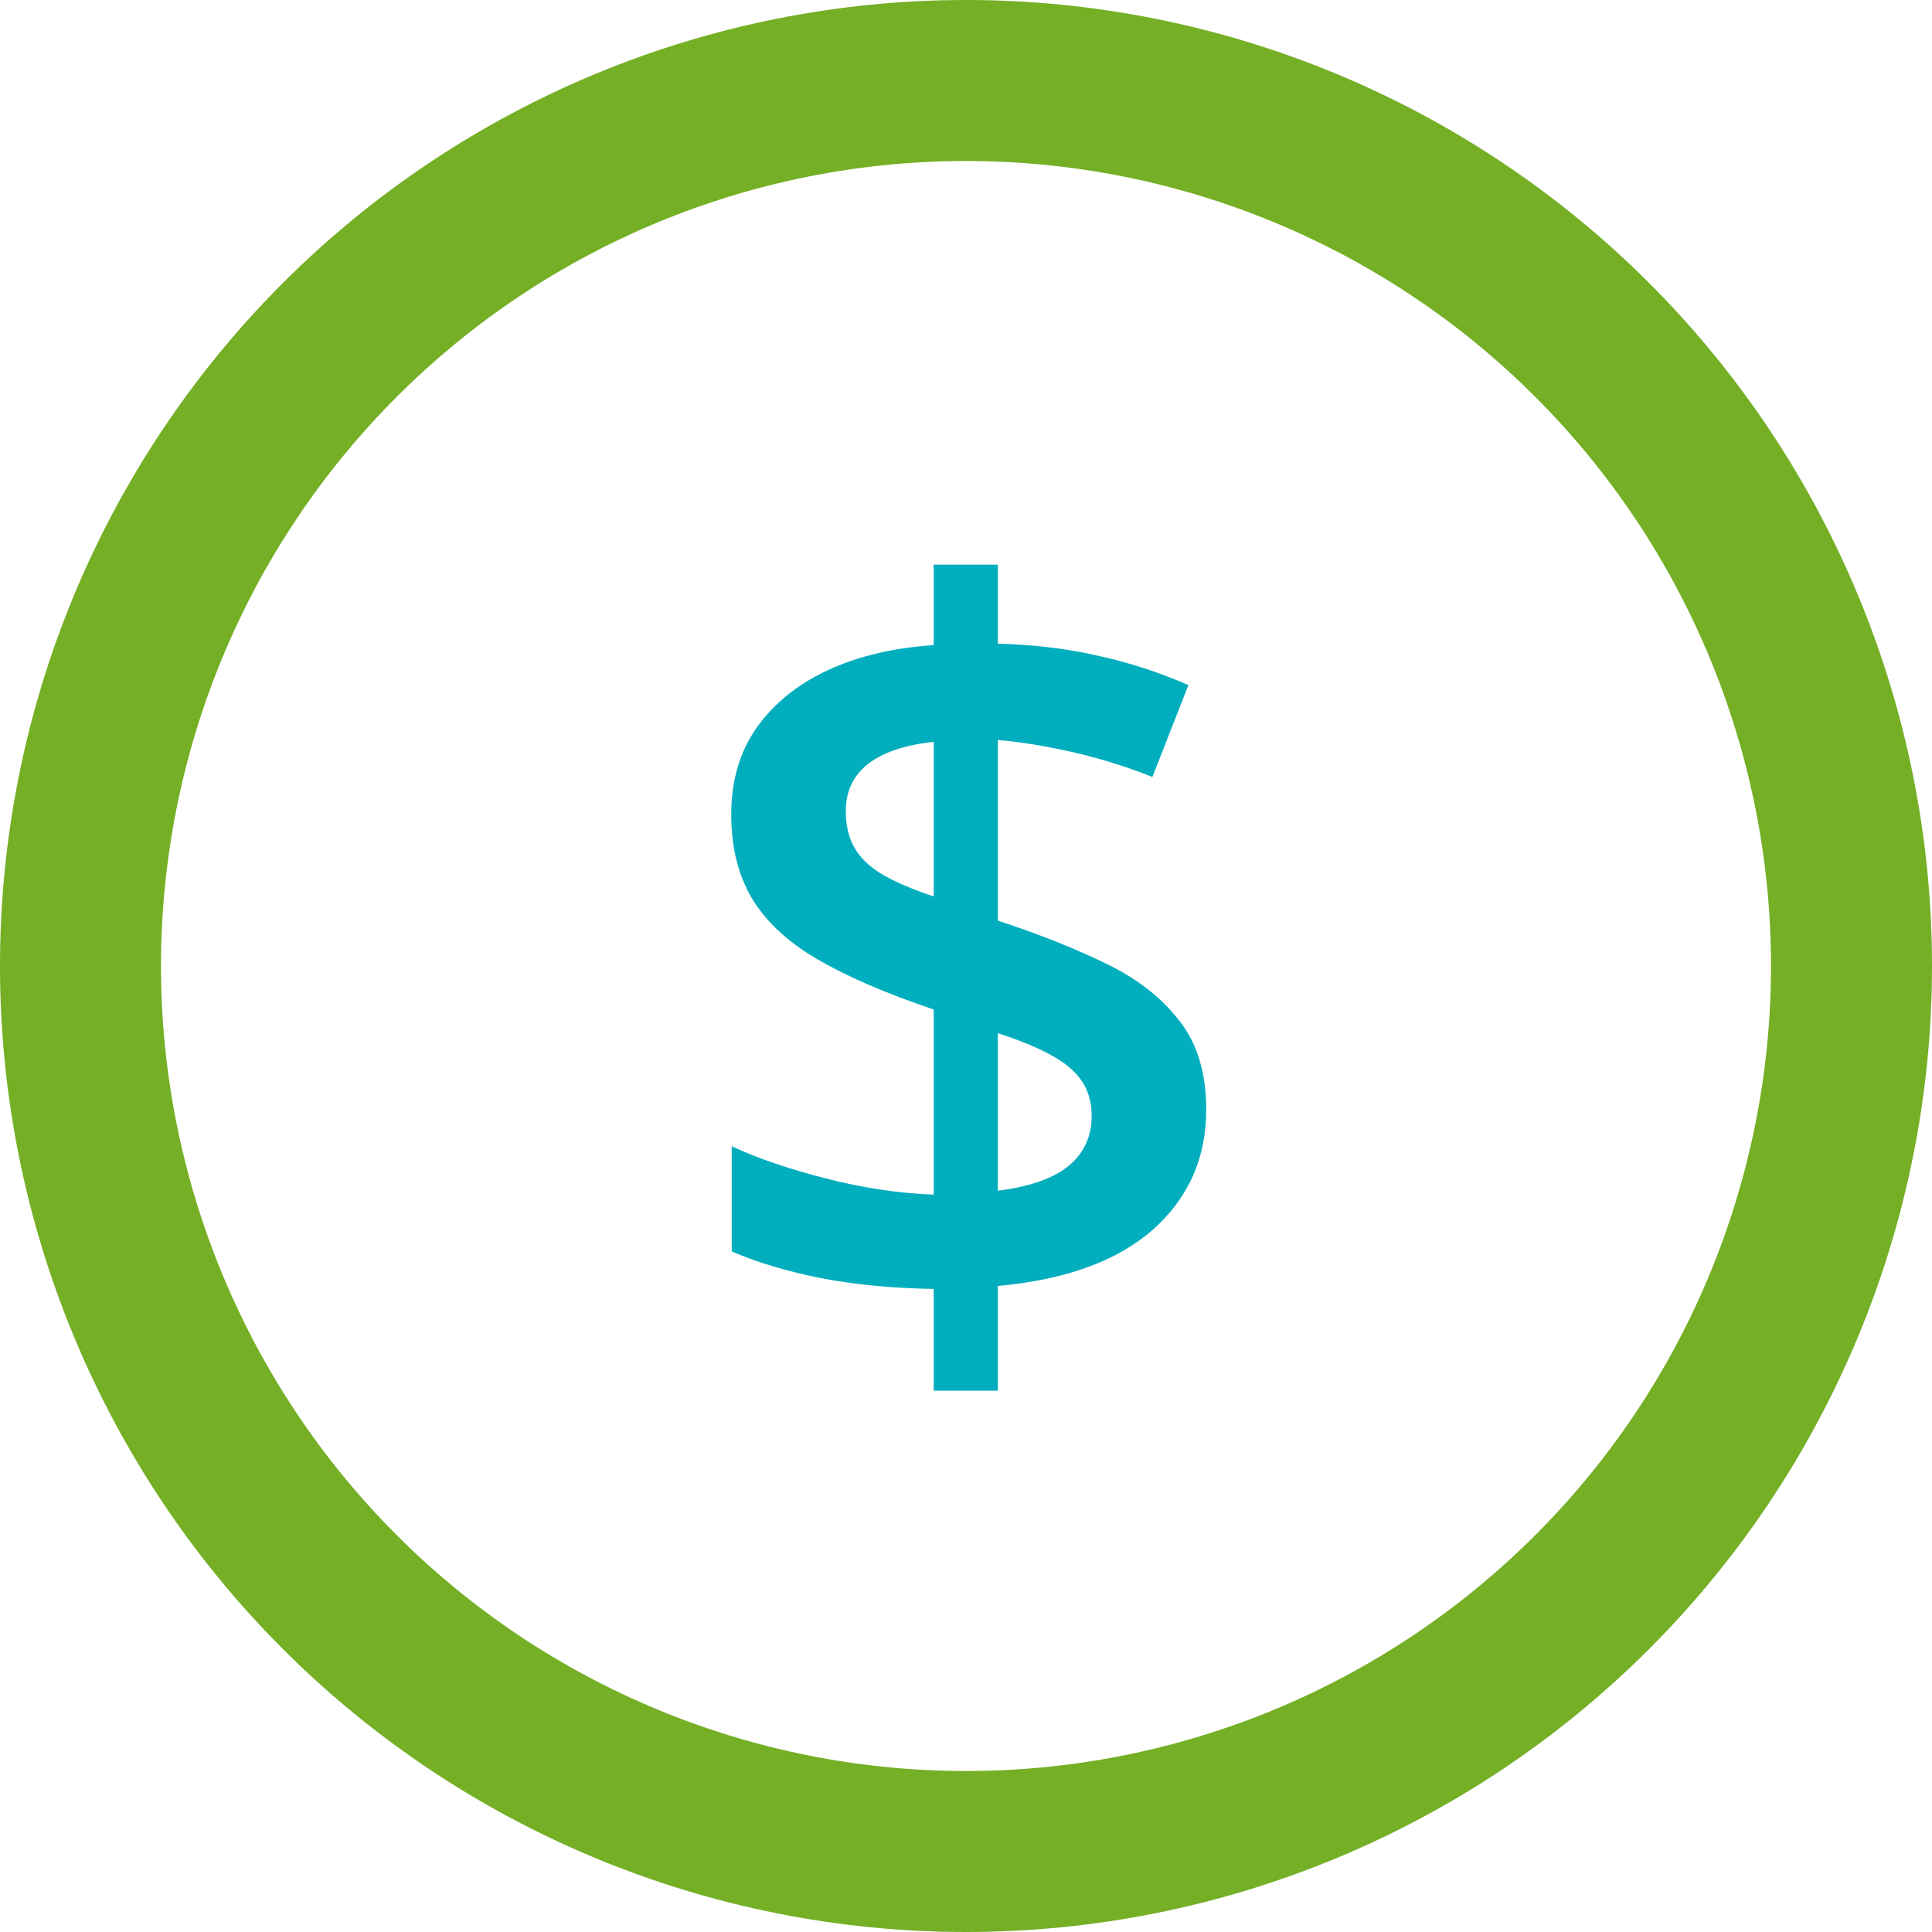
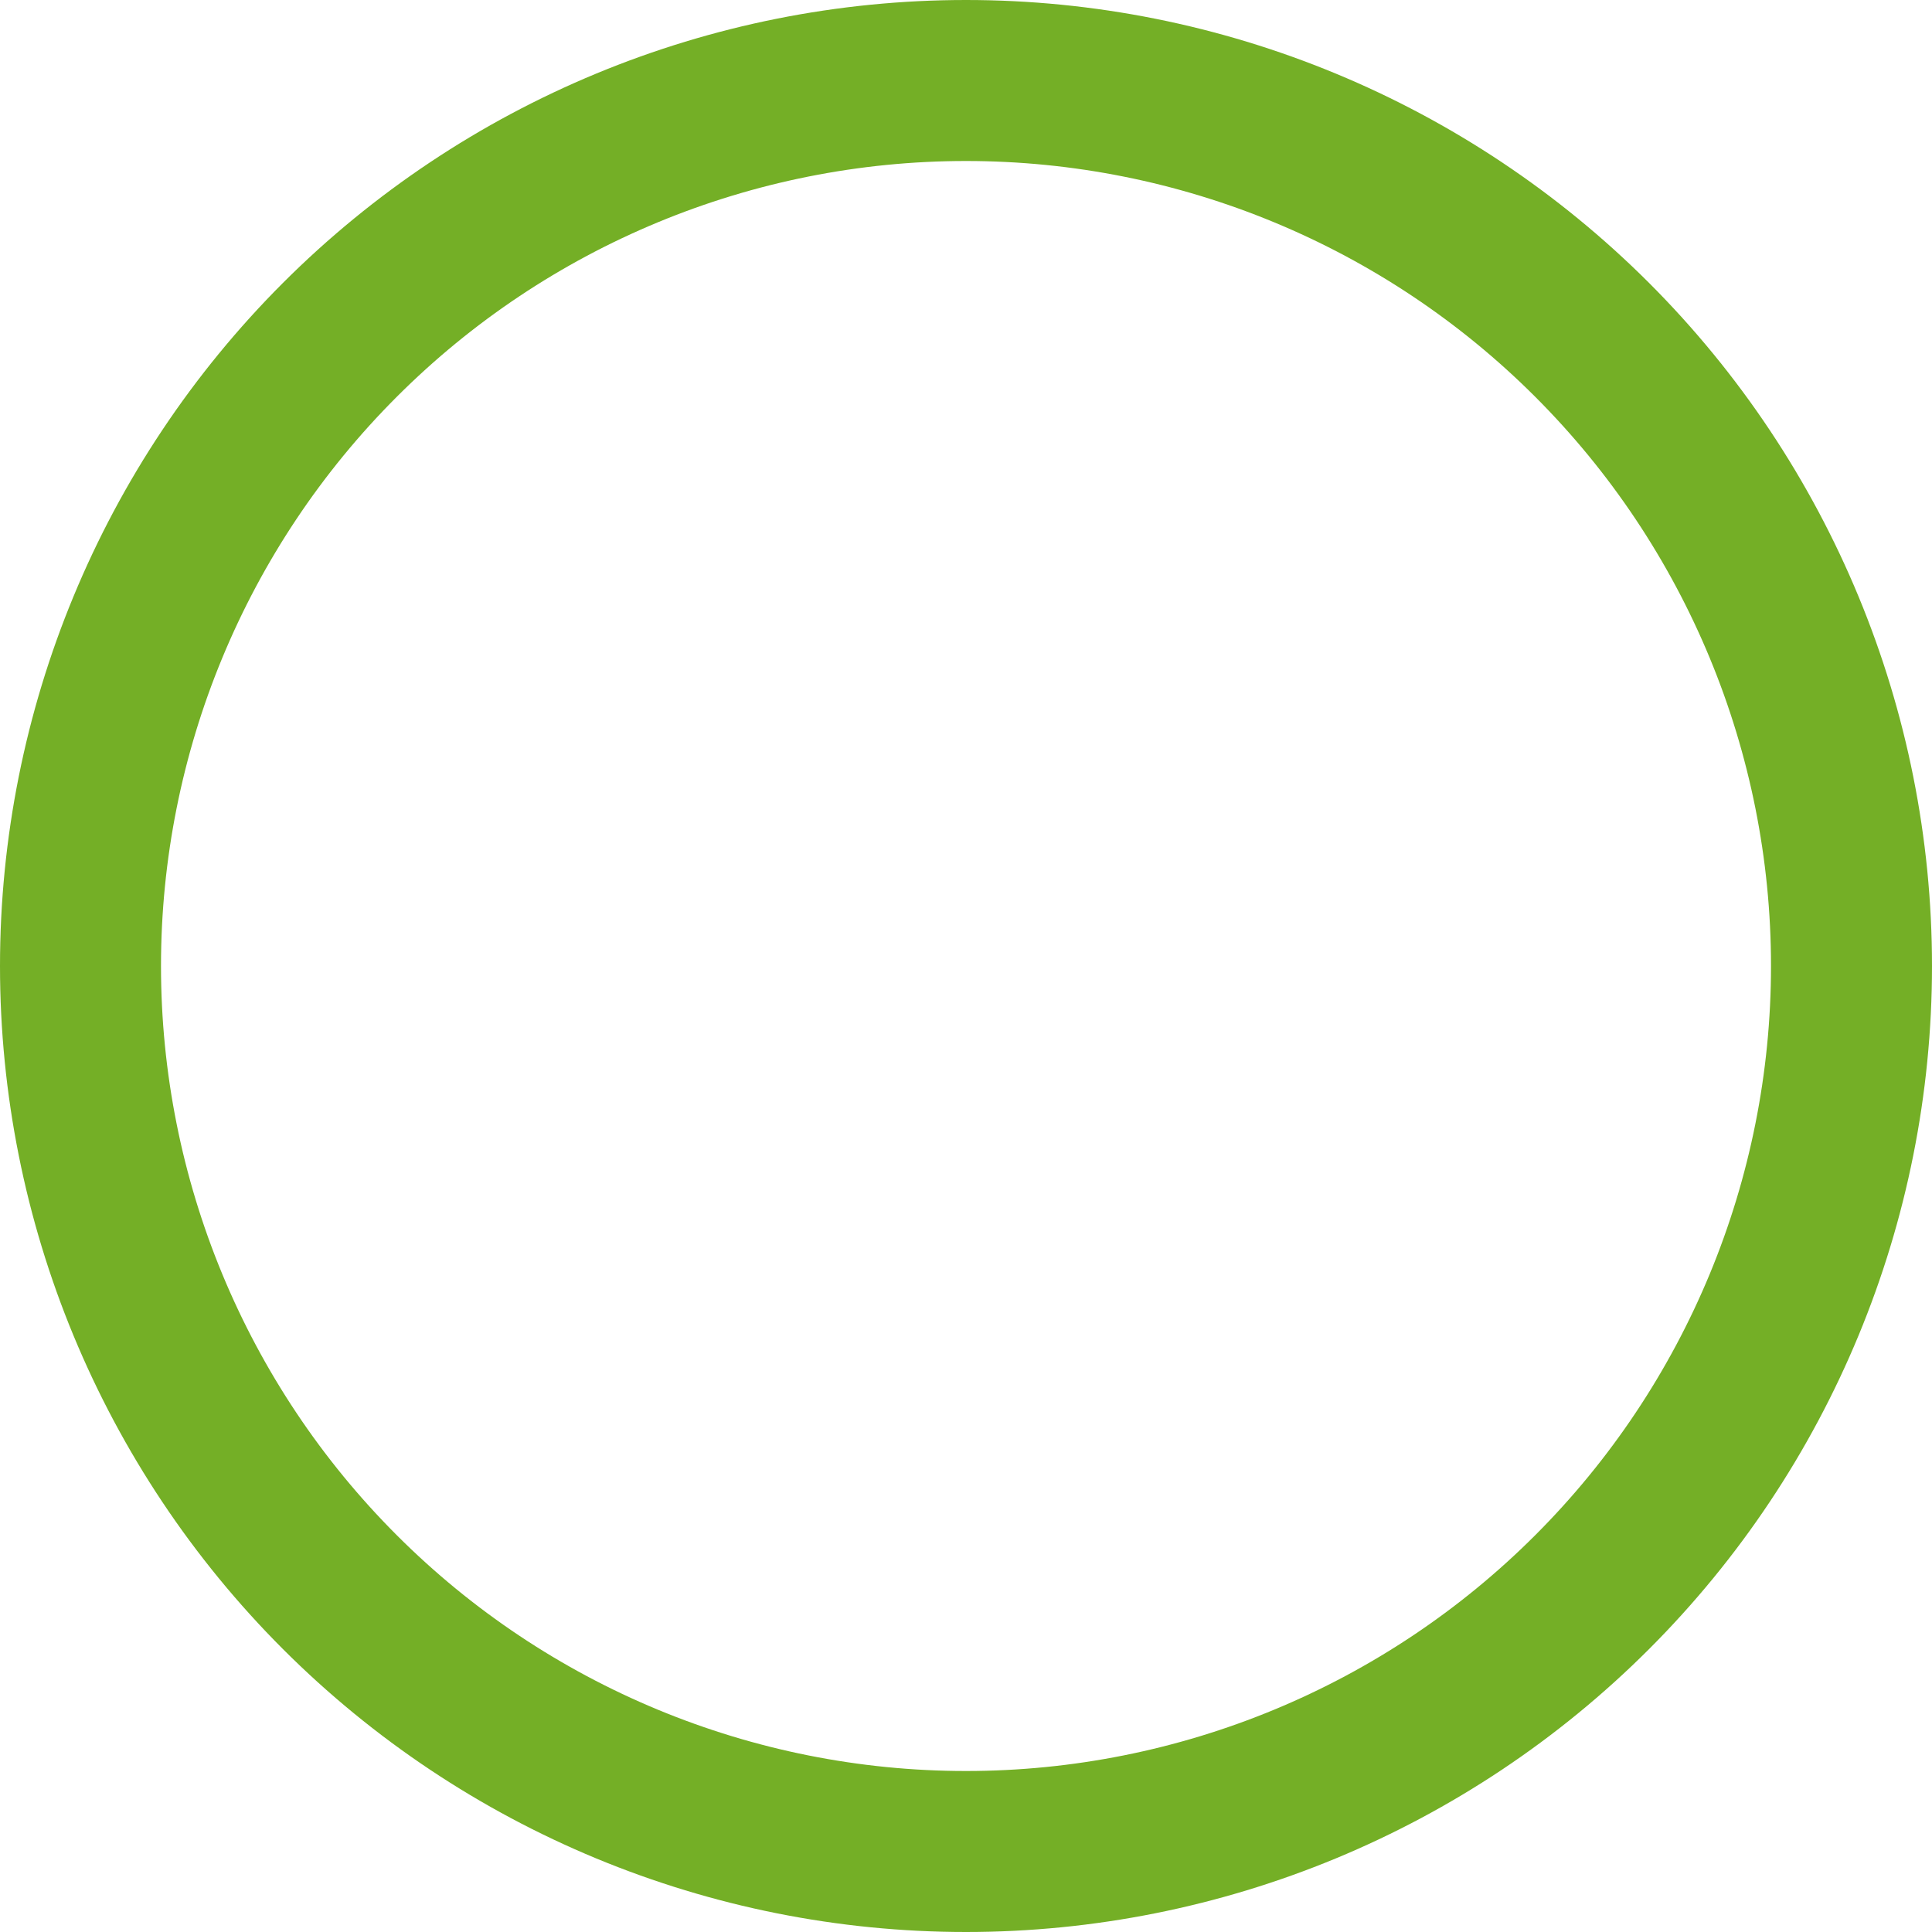
<svg xmlns="http://www.w3.org/2000/svg" width="45" height="45" viewBox="0 0 45 45" fill="none">
  <path d="M22.5 41.25C27.473 41.25 32.242 39.275 35.758 35.758C39.275 32.242 41.25 27.473 41.25 22.5C41.25 17.527 39.275 12.758 35.758 9.242C32.242 5.725 27.473 3.75 22.5 3.75C17.527 3.75 12.758 5.725 9.242 9.242C5.725 12.758 3.75 17.527 3.75 22.5C3.75 27.473 5.725 32.242 9.242 35.758C12.758 39.275 17.527 41.25 22.5 41.25ZM22.5 45C16.533 45 10.81 42.63 6.59 38.41C2.371 34.19 0 28.467 0 22.5C0 16.533 2.371 10.81 6.59 6.59C10.81 2.371 16.533 0 22.5 0C28.467 0 34.19 2.371 38.41 6.59C42.63 10.81 45 16.533 45 22.5C45 28.467 42.63 34.19 38.41 38.41C34.19 42.63 28.467 45 22.5 45Z" fill="#74AF26" />
-   <path d="M21.747 32.392V30.022C20.796 30.007 19.918 29.923 19.113 29.769C18.316 29.608 17.626 29.401 17.043 29.148V26.699C17.633 26.975 18.362 27.224 19.228 27.446C20.094 27.669 20.934 27.795 21.747 27.826V23.513C20.635 23.138 19.73 22.747 19.032 22.34C18.343 21.934 17.837 21.463 17.515 20.926C17.192 20.382 17.032 19.73 17.032 18.971C17.032 18.189 17.227 17.518 17.618 16.958C18.017 16.391 18.569 15.943 19.274 15.613C19.987 15.283 20.811 15.088 21.747 15.026V13.152H23.241V14.992C24.093 15.015 24.878 15.111 25.599 15.279C26.327 15.44 27.021 15.667 27.68 15.958L26.841 18.097C26.266 17.867 25.668 17.679 25.047 17.533C24.426 17.388 23.824 17.288 23.241 17.234V21.443C24.177 21.75 25.009 22.08 25.737 22.432C26.473 22.785 27.048 23.23 27.462 23.766C27.884 24.295 28.095 24.989 28.095 25.848C28.095 26.975 27.68 27.906 26.852 28.642C26.024 29.371 24.821 29.808 23.241 29.953V32.392H21.747ZM23.241 27.734C23.977 27.642 24.526 27.45 24.886 27.159C25.246 26.86 25.427 26.473 25.427 25.997C25.427 25.675 25.35 25.403 25.197 25.181C25.051 24.959 24.817 24.759 24.495 24.583C24.181 24.407 23.763 24.234 23.241 24.065V27.734ZM21.747 20.88V17.28C21.302 17.326 20.926 17.418 20.619 17.556C20.313 17.694 20.083 17.875 19.93 18.097C19.776 18.319 19.7 18.584 19.7 18.89C19.7 19.228 19.768 19.515 19.907 19.753C20.044 19.991 20.263 20.198 20.562 20.374C20.869 20.55 21.264 20.719 21.747 20.88Z" fill="#00AEBD" />
</svg>